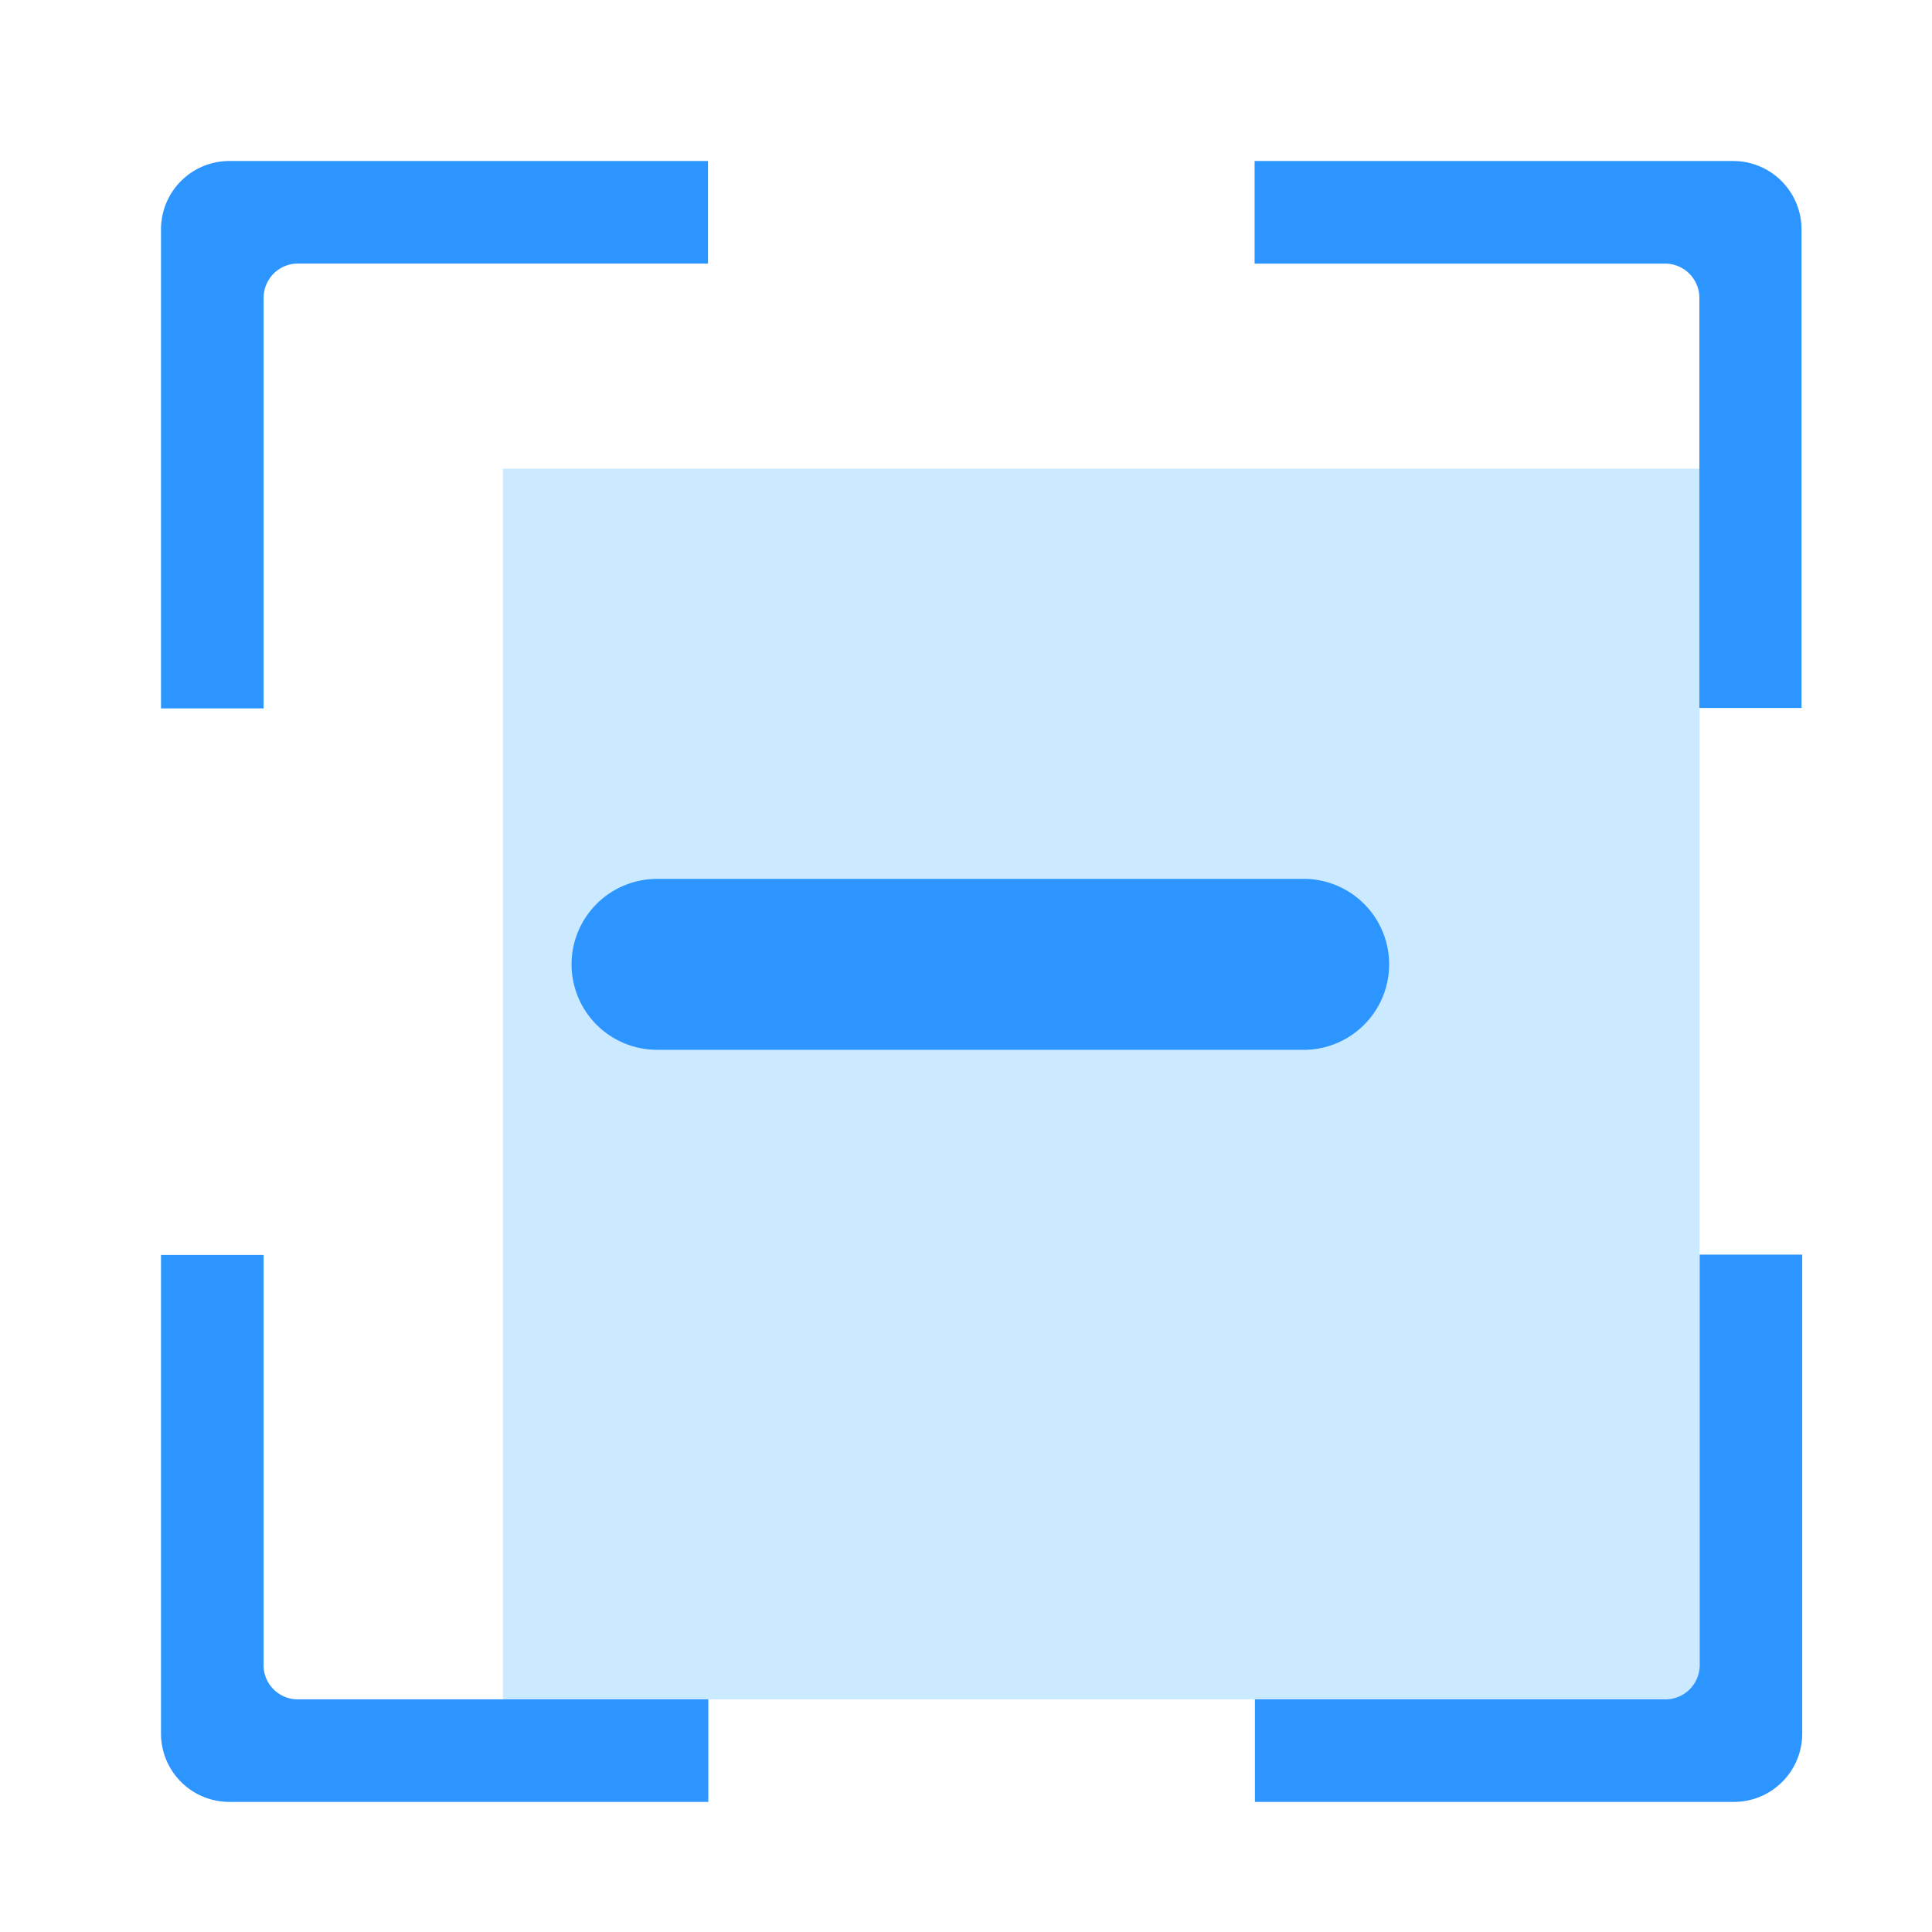
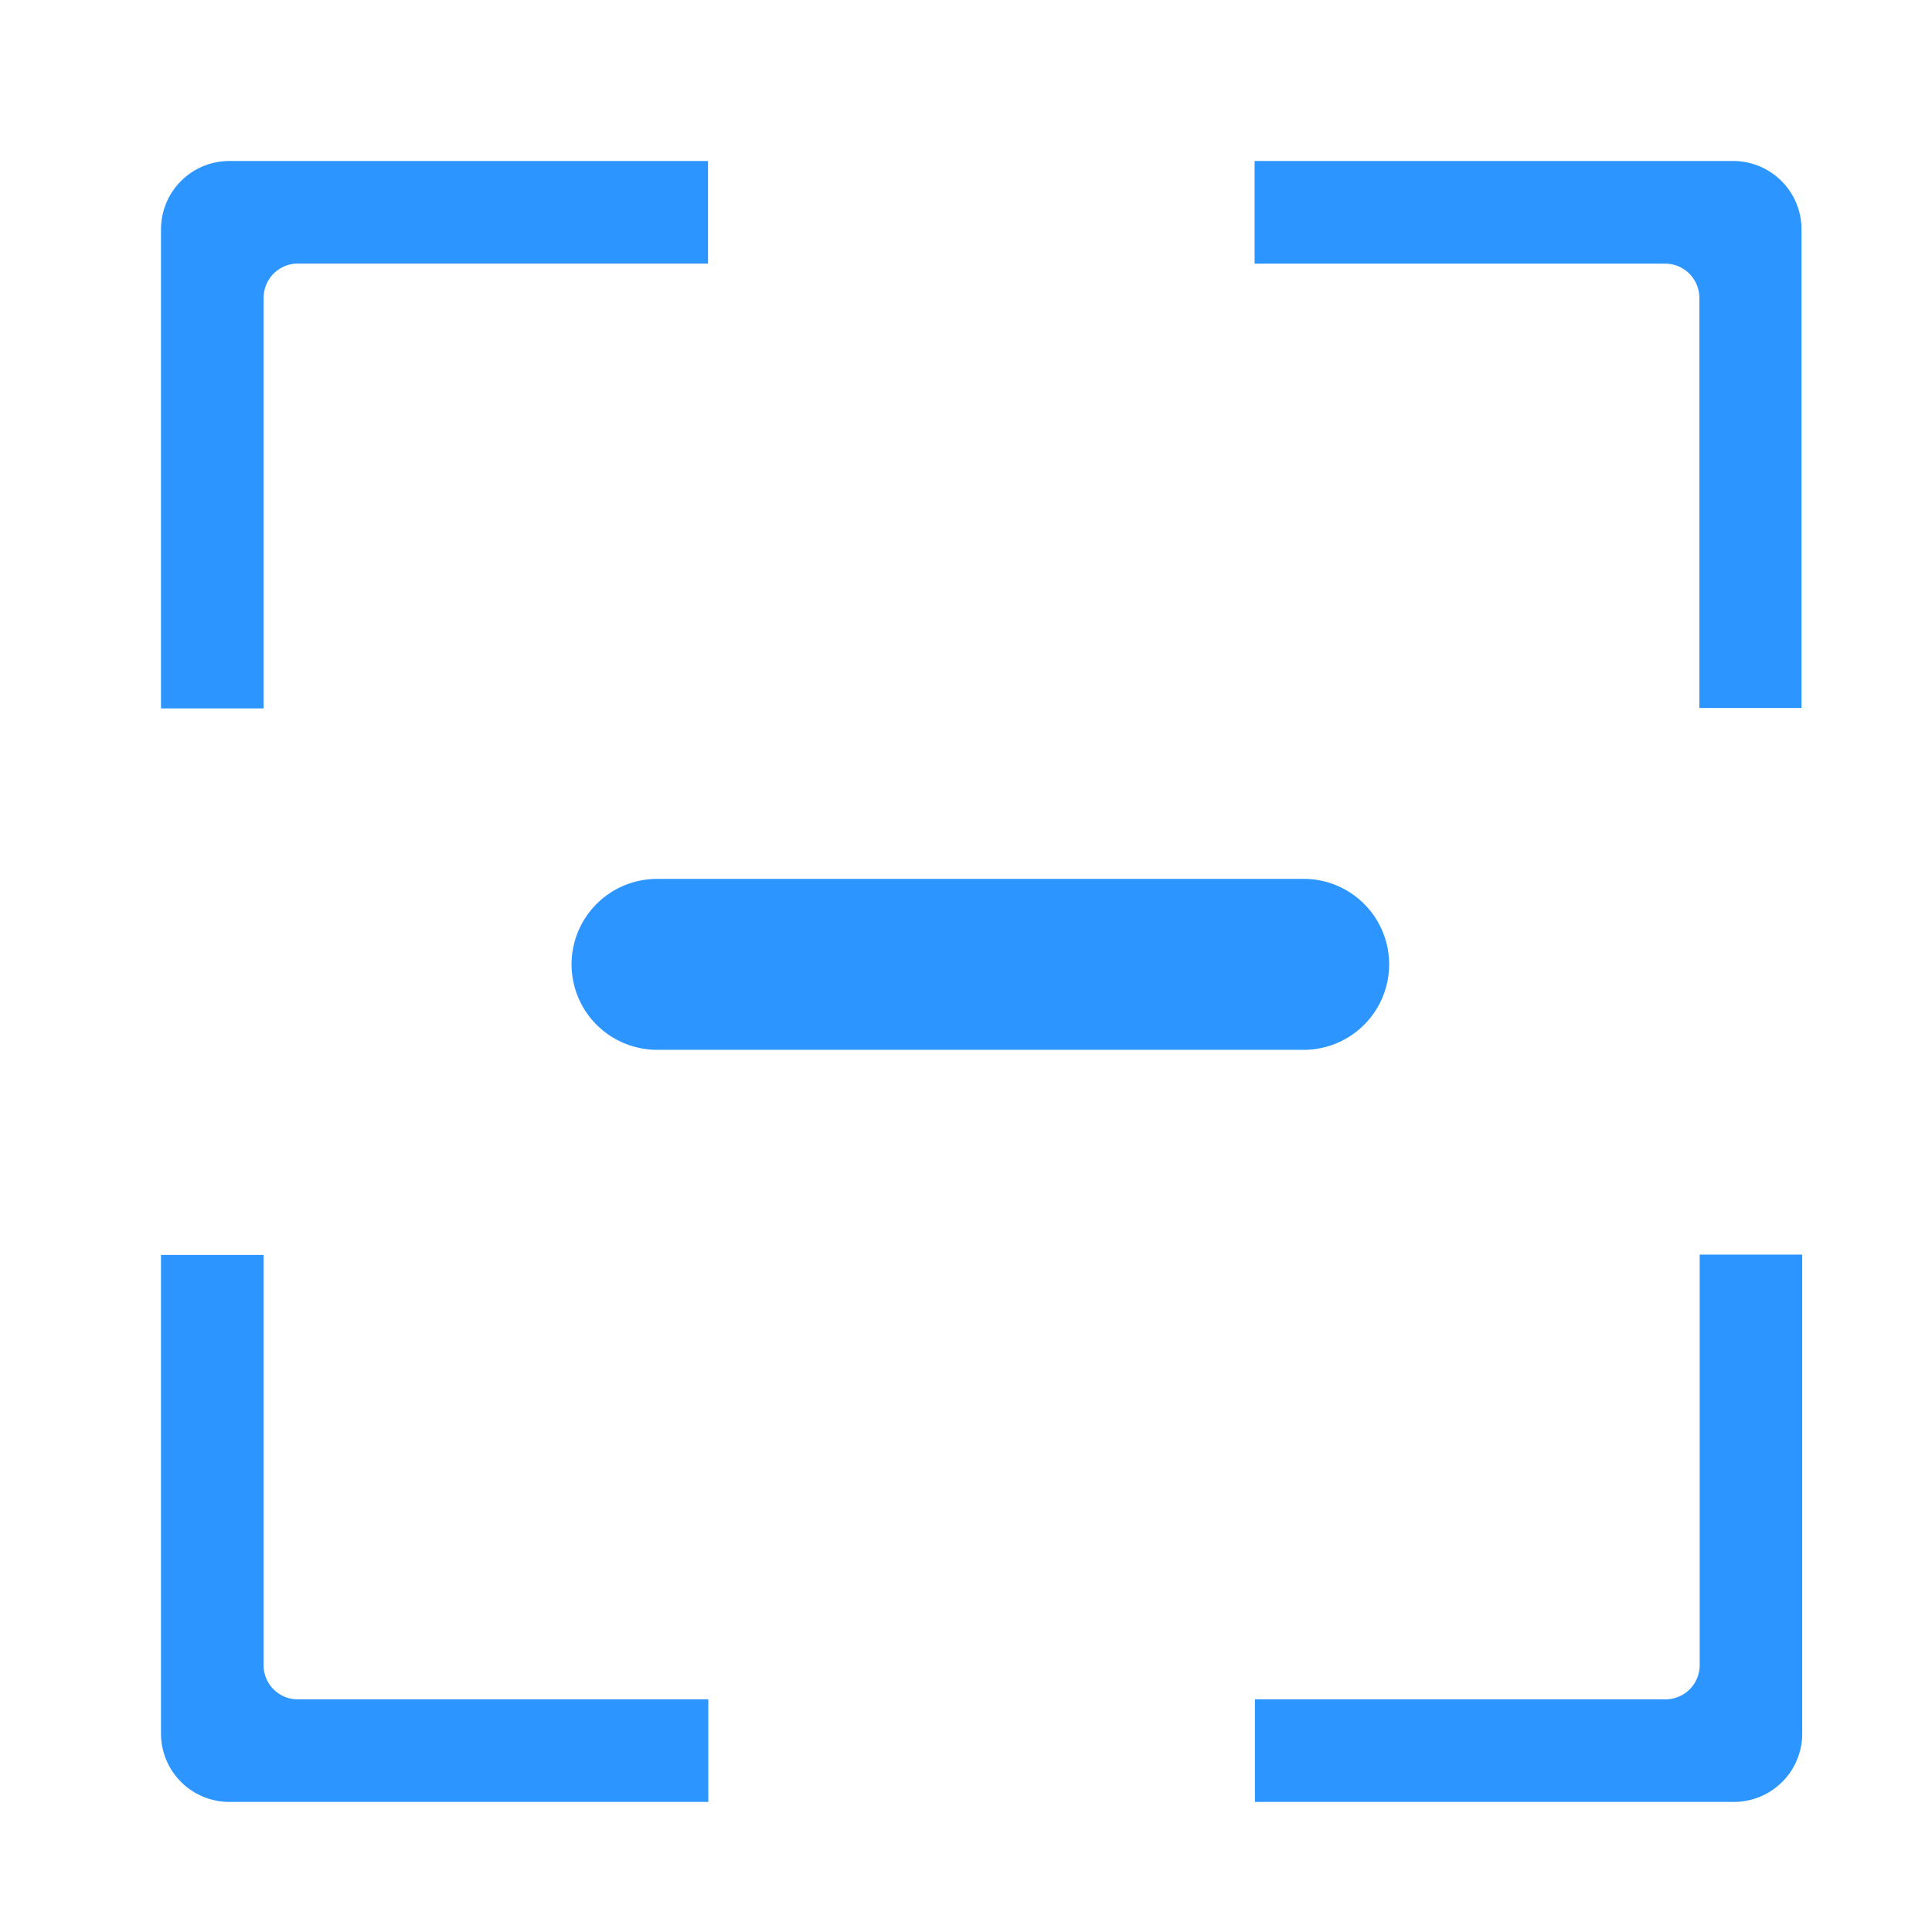
<svg xmlns="http://www.w3.org/2000/svg" width="24" height="24" viewBox="0 0 24 24">
  <defs>
    <style>.a{fill:rgba(255,255,255,0);}.b{fill:#09f;opacity:0.2;}.c{fill:#2c95ff;}</style>
  </defs>
  <g transform="translate(-30 -580)">
-     <rect class="a" width="24" height="24" transform="translate(30 580)" />
    <g transform="translate(32 582)">
-       <path class="b" d="M213.333,192H228.2v15.288H213.333Z" transform="translate(-209.086 -188.178)" />
      <path class="c" d="M19.534,20.384H13.589V19.11h5.1a.425.425,0,0,0,.425-.425v-5.1h1.274v5.945A.849.849,0,0,1,19.534,20.384ZM19.11,1.7a.425.425,0,0,0-.425-.425h-5.1V0h5.945a.849.849,0,0,1,.849.849V6.795H19.11V1.7ZM1.274,1.7v5.1H0V.849A.849.849,0,0,1,.849,0H6.795V1.274H1.7a.425.425,0,0,0-.425.425ZM5.1,9.98A1.062,1.062,0,0,1,6.158,8.918h8.069a1.062,1.062,0,0,1,0,2.123H6.158A1.062,1.062,0,0,1,5.1,9.98ZM1.274,18.685a.425.425,0,0,0,.425.425h5.1v1.274H.849A.849.849,0,0,1,0,19.534V13.589H1.274Z" transform="translate(0 0)" />
    </g>
  </g>
</svg>